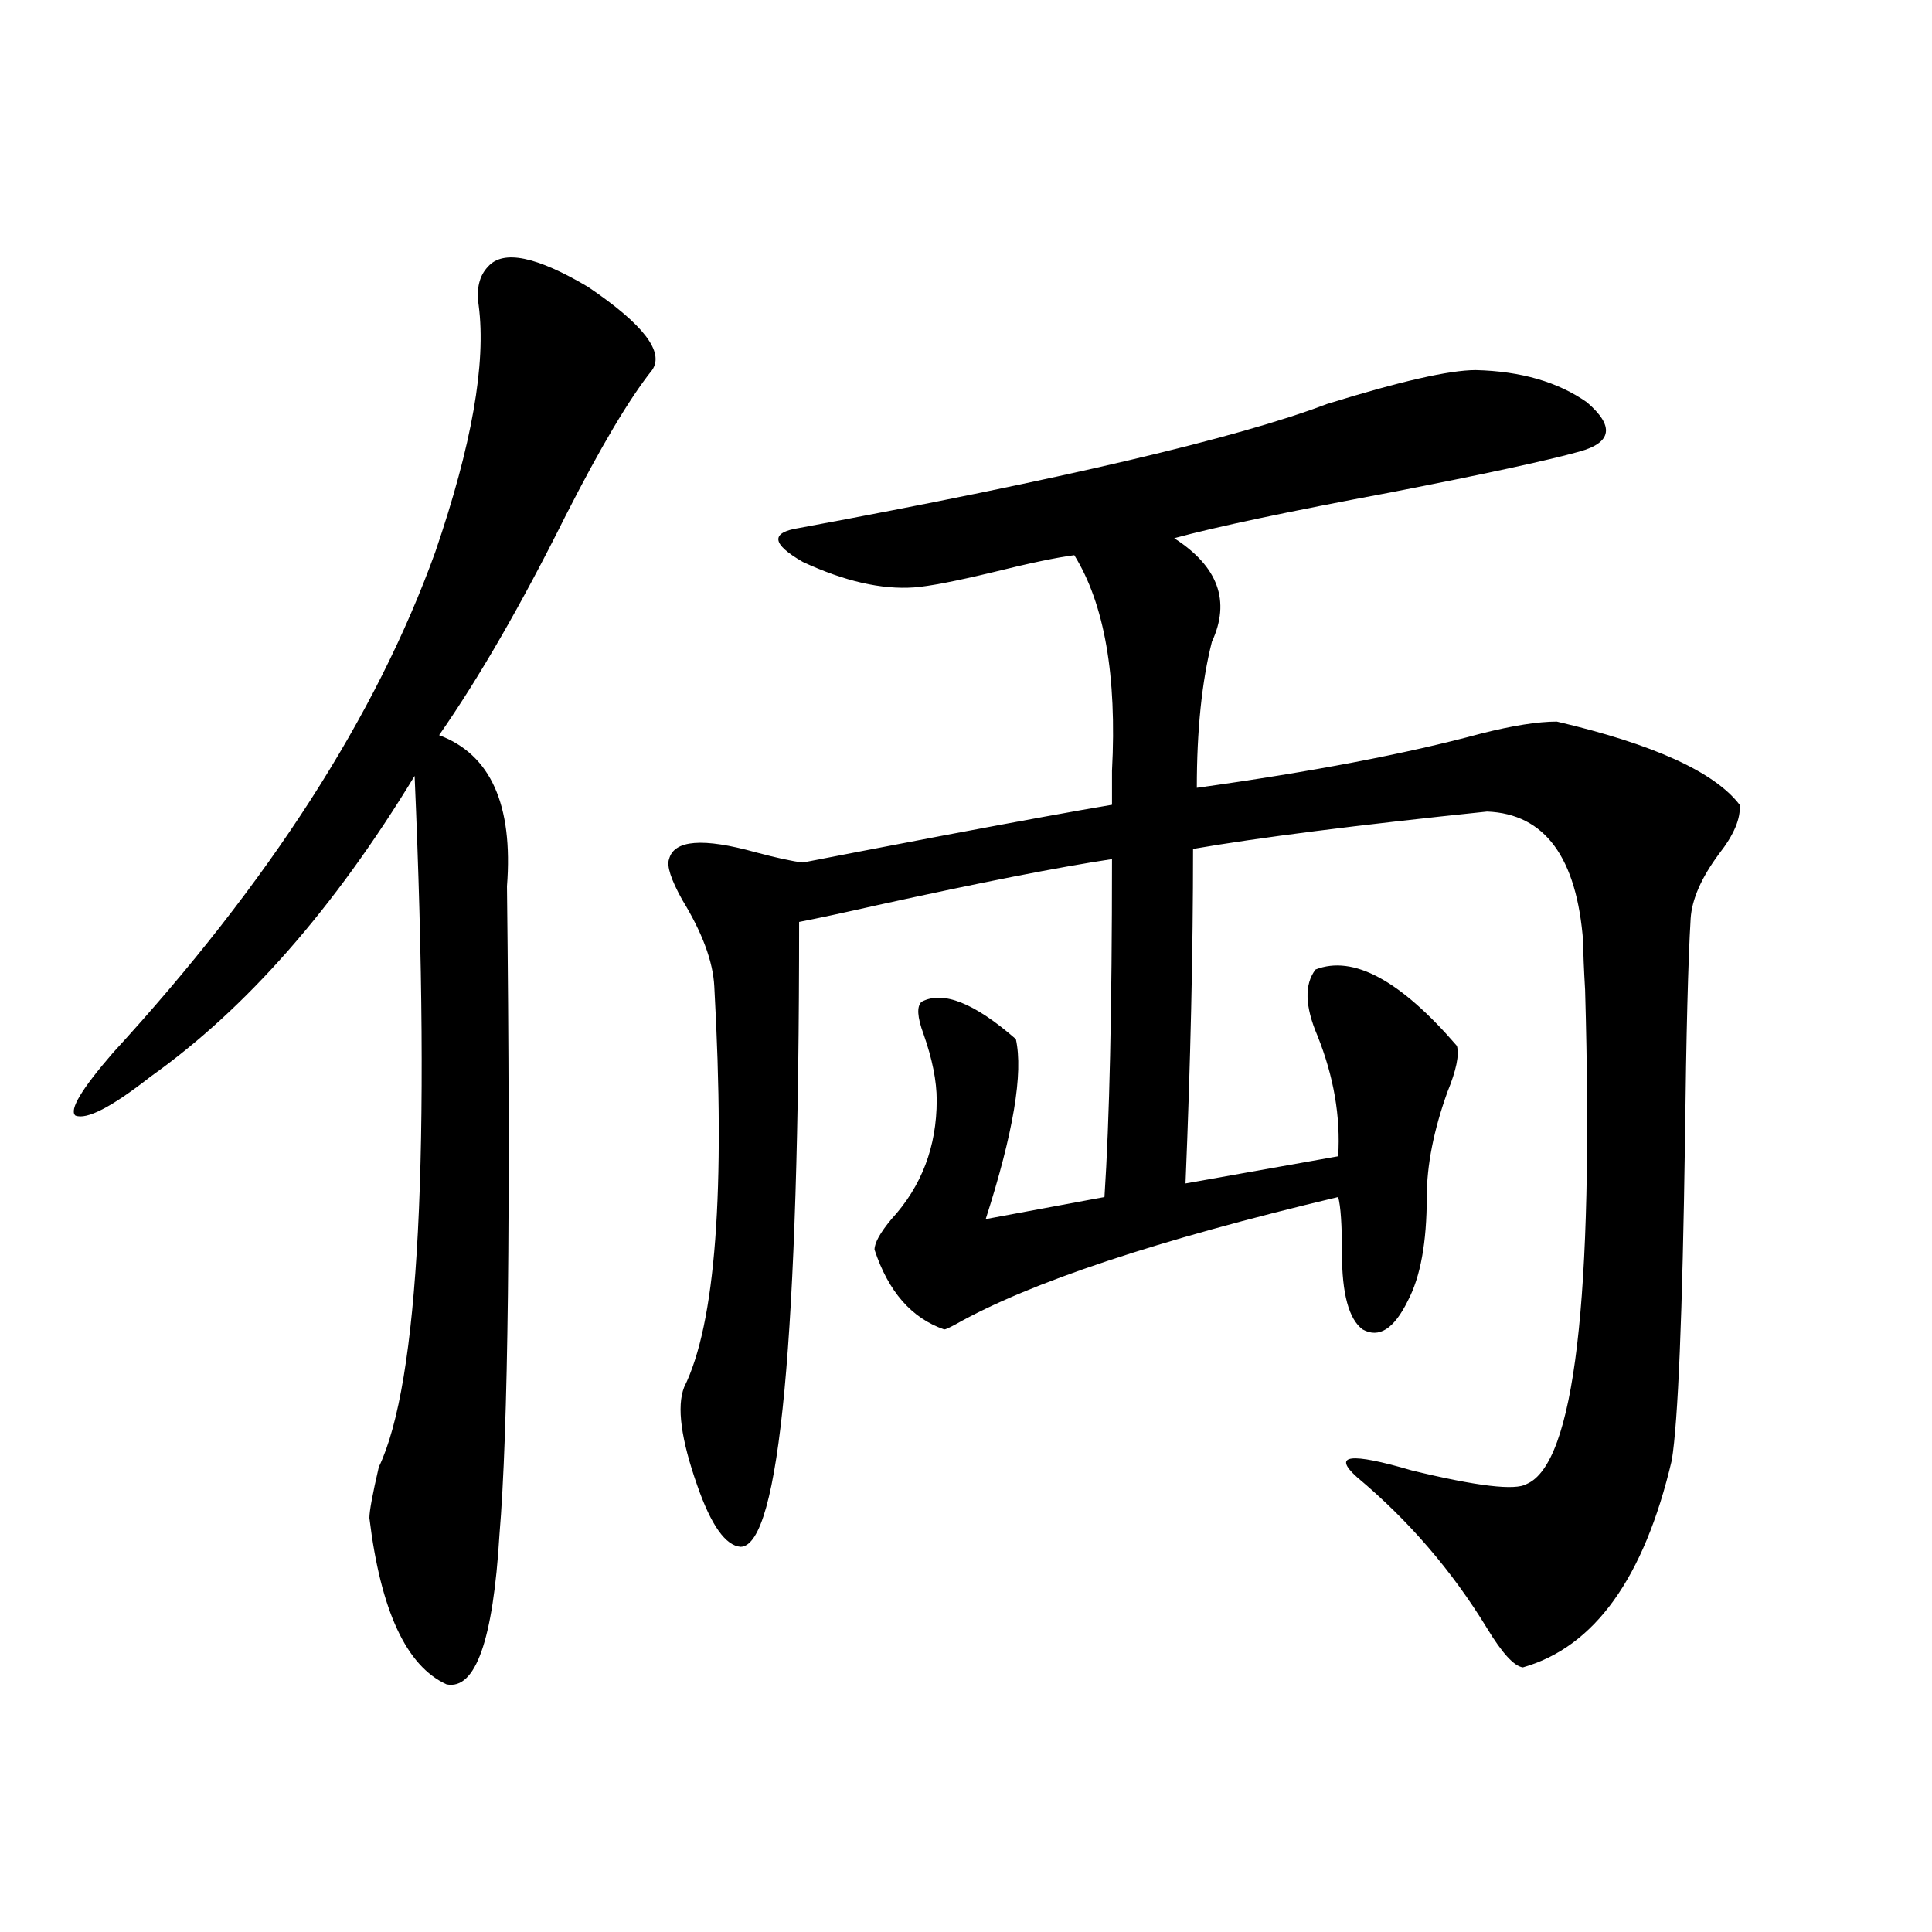
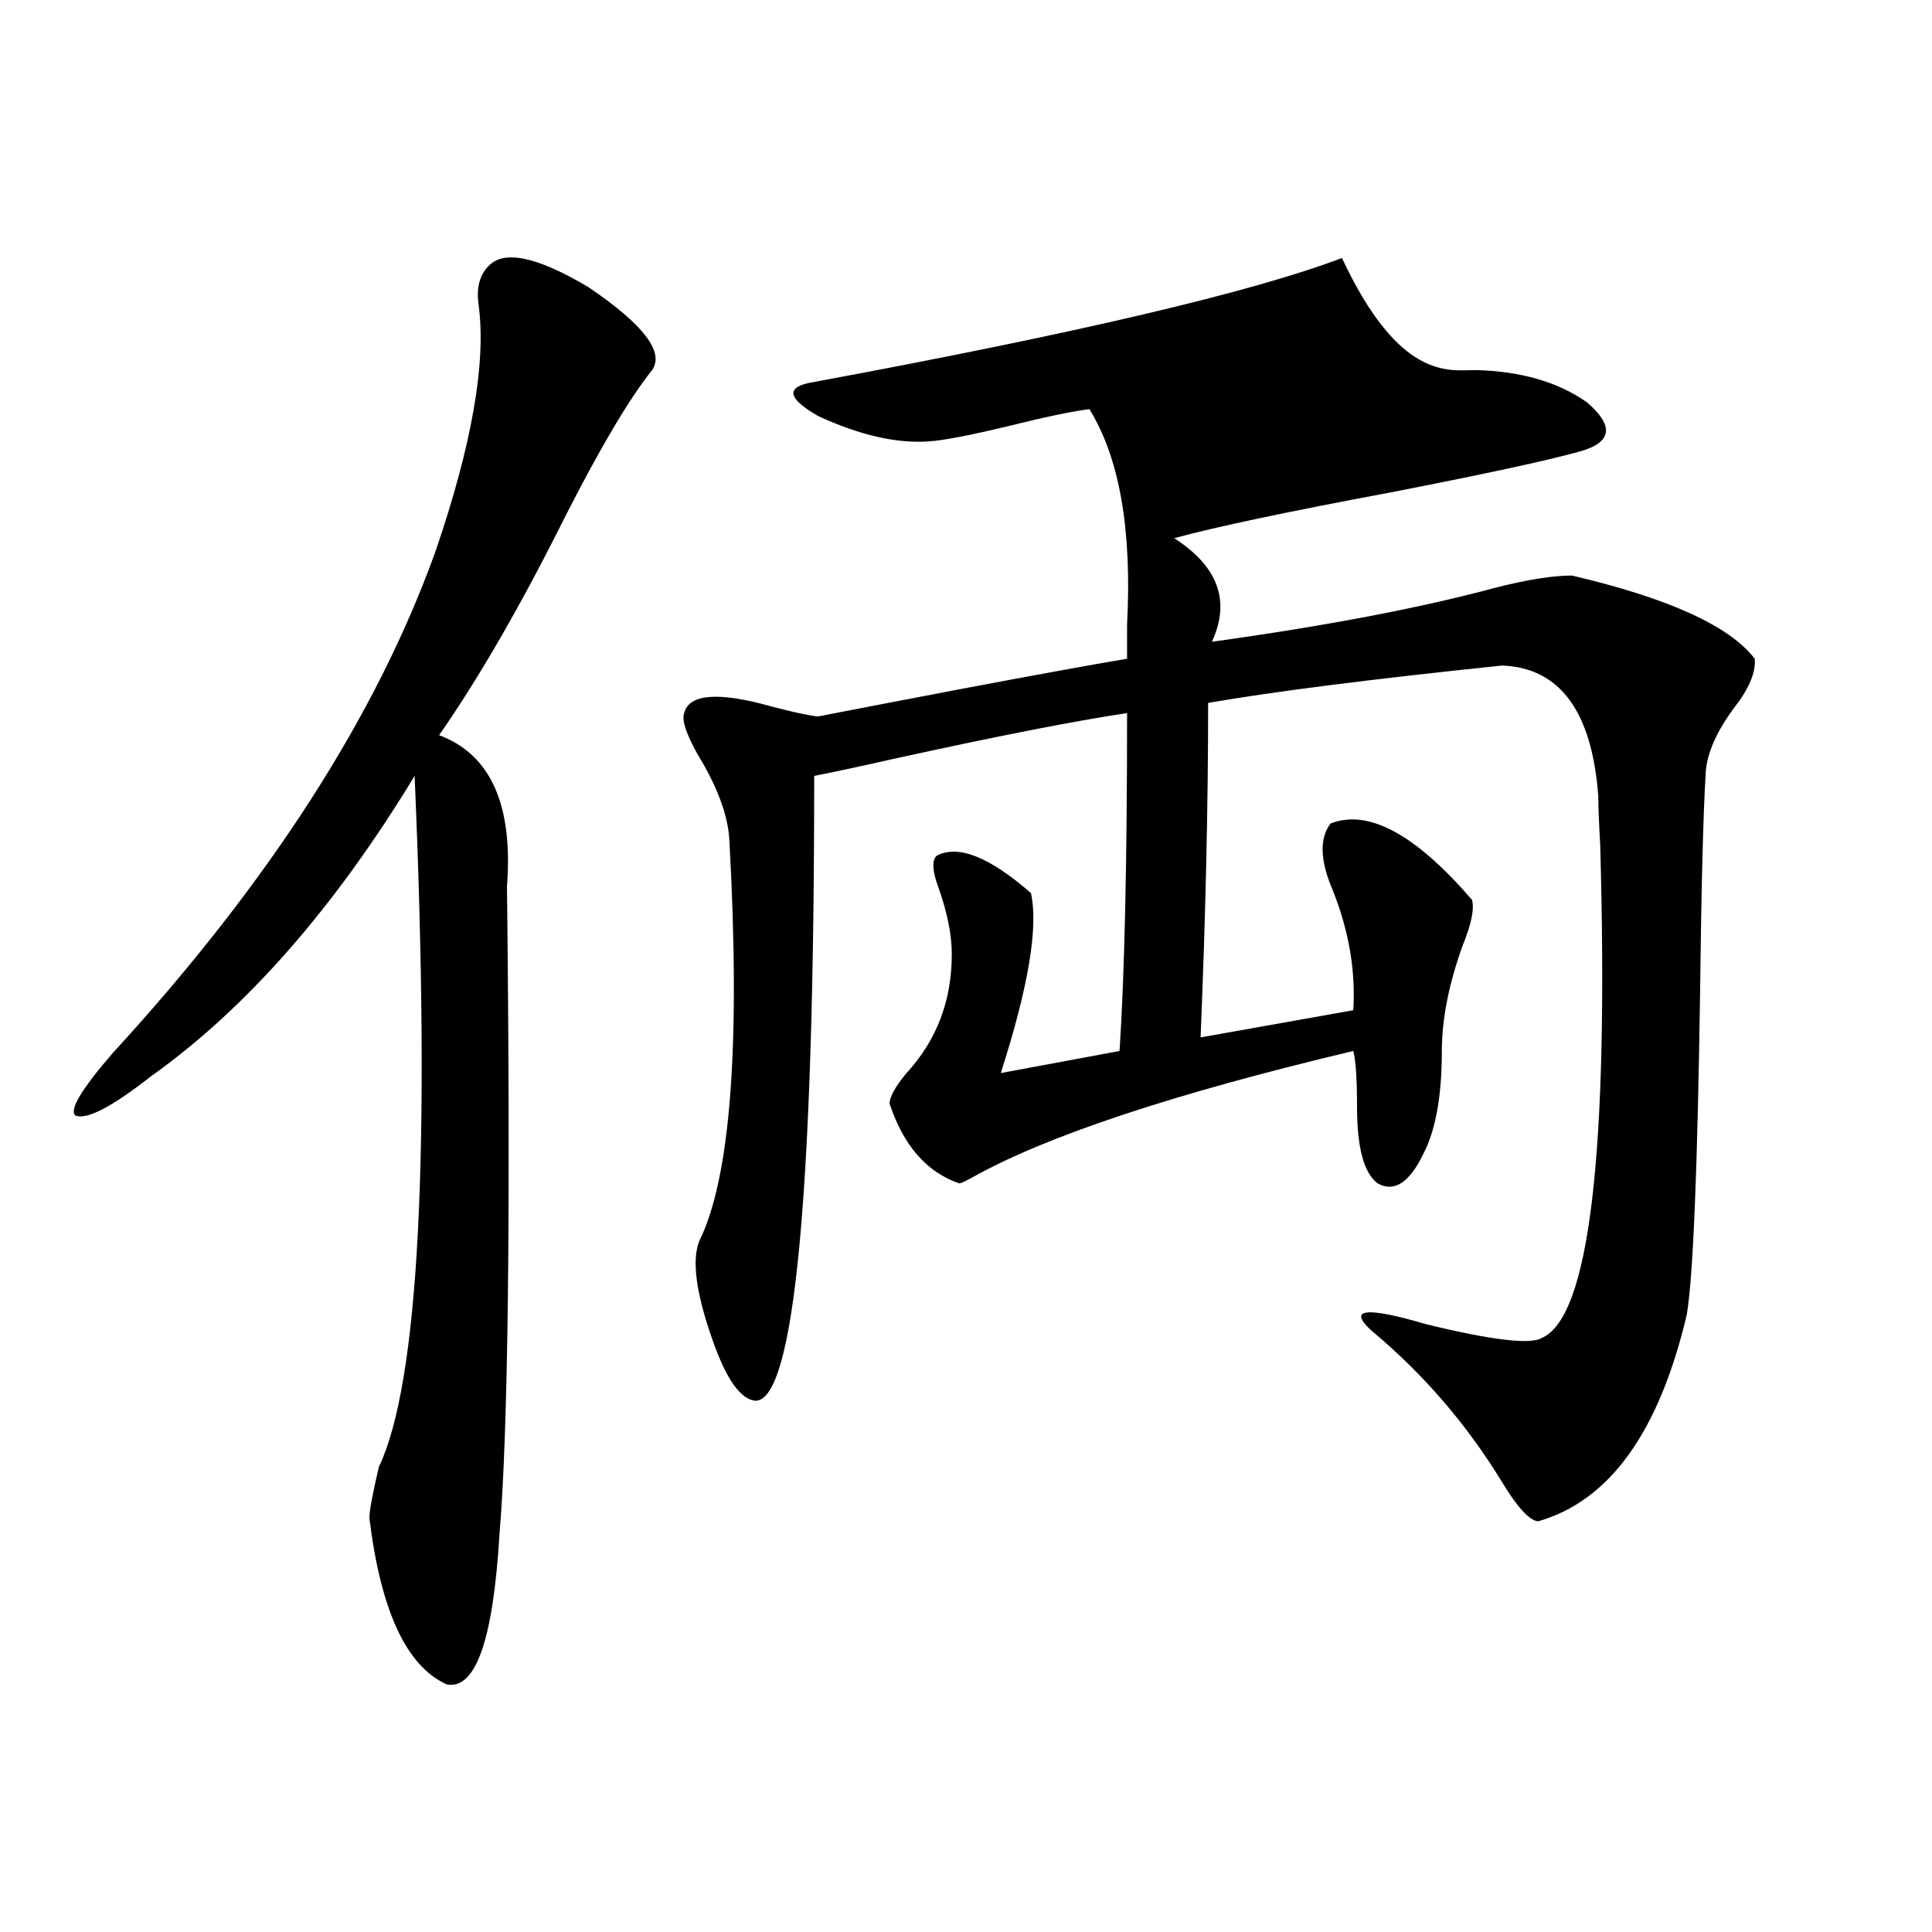
<svg xmlns="http://www.w3.org/2000/svg" version="1.1" id="图层_1" x="0px" y="0px" width="1000px" height="1000px" viewBox="0 0 1000 1000" enable-background="new 0 0 1000 1000" xml:space="preserve">
-   <path d="M337.528,191.555c-11.707,14.653-26.676,39.854-44.877,75.586c-22.773,45.703-44.557,83.496-65.364,113.379  c26.661,9.971,38.368,36.035,35.121,78.223c1.951,169.932,0.641,281.841-3.902,335.742c-3.262,54.492-12.362,80.27-27.316,77.344  c-20.823-9.379-34.146-38.095-39.999-86.133c0-3.516,1.616-12.305,4.878-26.367c20.807-43.354,26.981-162.598,18.536-357.715  c-41.63,68.555-87.163,120.41-136.582,155.566C57.855,573,44.853,579.743,39,577.395c-3.262-2.925,3.247-13.76,19.512-32.52  c80.638-87.891,136.247-174.312,166.825-259.277c18.856-55.068,26.34-97.559,22.438-127.441c-1.311-8.789,0.32-15.518,4.878-20.215  c7.805-8.789,25.03-5.273,51.706,10.547C332.971,167.824,344.022,182.189,337.528,191.555z M763.859,191.555  c23.414,0.591,42.591,6.152,57.56,16.699c14.299,12.305,13.003,20.806-3.902,25.488c-16.92,4.697-49.435,11.729-97.559,21.094  c-53.337,9.971-90.729,17.881-112.192,23.73c22.759,14.653,29.268,32.52,19.512,53.613c-5.213,20.518-7.805,45.703-7.805,75.586  c59.176-8.198,108.29-17.578,147.313-28.125c16.25-4.092,29.268-6.152,39.023-6.152c50.075,11.729,81.614,26.079,94.632,43.066  c0.641,7.031-2.927,15.532-10.731,25.488c-9.115,12.305-13.993,23.442-14.634,33.398c-1.311,21.685-2.286,59.766-2.927,114.258  c-1.311,90.83-3.582,146.201-6.829,166.113c-14.313,60.947-39.999,96.68-77.071,107.227c-4.558-0.59-10.731-7.333-18.536-20.215  c-18.216-29.883-40.654-55.947-67.315-78.223c-13.018-11.714-3.582-12.881,28.292-3.516c33.811,8.213,53.657,10.547,59.511,7.031  c24.71-10.547,34.786-95.801,30.243-255.762c-0.655-11.123-0.976-19.336-0.976-24.609c-3.262-43.945-19.847-66.494-49.755-67.676  c-67.65,7.031-118.381,13.486-152.191,19.336c0,52.734-1.311,110.454-3.902,173.145l79.022-14.063  c1.296-20.503-2.286-41.309-10.731-62.402c-6.509-15.229-6.829-26.655-0.976-34.277c19.512-7.607,43.901,5.576,73.169,39.551  c1.296,4.697-0.335,12.607-4.878,23.73c-7.164,19.927-10.731,38.096-10.731,54.492c0,23.442-3.262,41.309-9.756,53.613  c-7.164,14.653-14.969,19.639-23.414,14.941c-7.164-5.273-10.731-18.457-10.731-39.551c0-14.639-0.655-24.307-1.951-29.004  c-93.656,22.275-159.676,44.248-198.044,65.918c-3.262,1.758-5.213,2.637-5.854,2.637c-16.92-5.85-28.947-19.624-36.097-41.309  c0-3.516,2.927-8.789,8.78-15.82c15.609-16.987,23.414-37.49,23.414-61.523c0-9.956-2.286-21.382-6.829-34.277  c-3.262-8.789-3.582-14.351-0.976-16.699c11.052-5.85,27.316,0.591,48.779,19.336c3.902,17.578-1.311,48.643-15.609,93.164  l61.462-11.426c2.592-39.248,3.902-97.559,3.902-174.902c-27.316,4.106-67.65,12.017-120.973,23.73  c-18.216,4.106-31.874,7.031-40.975,8.789c0,215.044-10.091,322.861-30.243,323.438c-7.805-0.576-15.289-11.123-22.438-31.641  c-8.46-24.019-10.731-41.006-6.829-50.977c16.25-32.808,21.463-101.953,15.609-207.422c-0.655-12.881-6.188-27.822-16.585-44.824  c-5.854-10.547-8.14-17.578-6.829-21.094c2.592-9.956,17.561-11.123,44.877-3.516c11.052,2.939,19.177,4.697,24.39,5.273  c14.954-2.925,39.344-7.607,73.169-14.063c40.319-7.607,69.267-12.881,86.827-15.82c0-3.516,0-9.365,0-17.578  c2.592-49.219-3.902-86.421-19.512-111.621c-9.115,1.182-23.094,4.106-41.95,8.789c-19.512,4.697-33.17,7.334-40.975,7.91  c-16.92,1.182-36.097-3.213-57.56-13.184c-16.265-9.365-16.92-15.229-1.951-17.578c135.927-25.186,226.977-46.582,273.164-64.16  C724.501,197.419,750.201,191.555,763.859,191.555z" />
+   <path d="M337.528,191.555c-11.707,14.653-26.676,39.854-44.877,75.586c-22.773,45.703-44.557,83.496-65.364,113.379  c26.661,9.971,38.368,36.035,35.121,78.223c1.951,169.932,0.641,281.841-3.902,335.742c-3.262,54.492-12.362,80.27-27.316,77.344  c-20.823-9.379-34.146-38.095-39.999-86.133c0-3.516,1.616-12.305,4.878-26.367c20.807-43.354,26.981-162.598,18.536-357.715  c-41.63,68.555-87.163,120.41-136.582,155.566C57.855,573,44.853,579.743,39,577.395c-3.262-2.925,3.247-13.76,19.512-32.52  c80.638-87.891,136.247-174.312,166.825-259.277c18.856-55.068,26.34-97.559,22.438-127.441c-1.311-8.789,0.32-15.518,4.878-20.215  c7.805-8.789,25.03-5.273,51.706,10.547C332.971,167.824,344.022,182.189,337.528,191.555z M763.859,191.555  c23.414,0.591,42.591,6.152,57.56,16.699c14.299,12.305,13.003,20.806-3.902,25.488c-16.92,4.697-49.435,11.729-97.559,21.094  c-53.337,9.971-90.729,17.881-112.192,23.73c22.759,14.653,29.268,32.52,19.512,53.613c59.176-8.198,108.29-17.578,147.313-28.125c16.25-4.092,29.268-6.152,39.023-6.152c50.075,11.729,81.614,26.079,94.632,43.066  c0.641,7.031-2.927,15.532-10.731,25.488c-9.115,12.305-13.993,23.442-14.634,33.398c-1.311,21.685-2.286,59.766-2.927,114.258  c-1.311,90.83-3.582,146.201-6.829,166.113c-14.313,60.947-39.999,96.68-77.071,107.227c-4.558-0.59-10.731-7.333-18.536-20.215  c-18.216-29.883-40.654-55.947-67.315-78.223c-13.018-11.714-3.582-12.881,28.292-3.516c33.811,8.213,53.657,10.547,59.511,7.031  c24.71-10.547,34.786-95.801,30.243-255.762c-0.655-11.123-0.976-19.336-0.976-24.609c-3.262-43.945-19.847-66.494-49.755-67.676  c-67.65,7.031-118.381,13.486-152.191,19.336c0,52.734-1.311,110.454-3.902,173.145l79.022-14.063  c1.296-20.503-2.286-41.309-10.731-62.402c-6.509-15.229-6.829-26.655-0.976-34.277c19.512-7.607,43.901,5.576,73.169,39.551  c1.296,4.697-0.335,12.607-4.878,23.73c-7.164,19.927-10.731,38.096-10.731,54.492c0,23.442-3.262,41.309-9.756,53.613  c-7.164,14.653-14.969,19.639-23.414,14.941c-7.164-5.273-10.731-18.457-10.731-39.551c0-14.639-0.655-24.307-1.951-29.004  c-93.656,22.275-159.676,44.248-198.044,65.918c-3.262,1.758-5.213,2.637-5.854,2.637c-16.92-5.85-28.947-19.624-36.097-41.309  c0-3.516,2.927-8.789,8.78-15.82c15.609-16.987,23.414-37.49,23.414-61.523c0-9.956-2.286-21.382-6.829-34.277  c-3.262-8.789-3.582-14.351-0.976-16.699c11.052-5.85,27.316,0.591,48.779,19.336c3.902,17.578-1.311,48.643-15.609,93.164  l61.462-11.426c2.592-39.248,3.902-97.559,3.902-174.902c-27.316,4.106-67.65,12.017-120.973,23.73  c-18.216,4.106-31.874,7.031-40.975,8.789c0,215.044-10.091,322.861-30.243,323.438c-7.805-0.576-15.289-11.123-22.438-31.641  c-8.46-24.019-10.731-41.006-6.829-50.977c16.25-32.808,21.463-101.953,15.609-207.422c-0.655-12.881-6.188-27.822-16.585-44.824  c-5.854-10.547-8.14-17.578-6.829-21.094c2.592-9.956,17.561-11.123,44.877-3.516c11.052,2.939,19.177,4.697,24.39,5.273  c14.954-2.925,39.344-7.607,73.169-14.063c40.319-7.607,69.267-12.881,86.827-15.82c0-3.516,0-9.365,0-17.578  c2.592-49.219-3.902-86.421-19.512-111.621c-9.115,1.182-23.094,4.106-41.95,8.789c-19.512,4.697-33.17,7.334-40.975,7.91  c-16.92,1.182-36.097-3.213-57.56-13.184c-16.265-9.365-16.92-15.229-1.951-17.578c135.927-25.186,226.977-46.582,273.164-64.16  C724.501,197.419,750.201,191.555,763.859,191.555z" />
</svg>